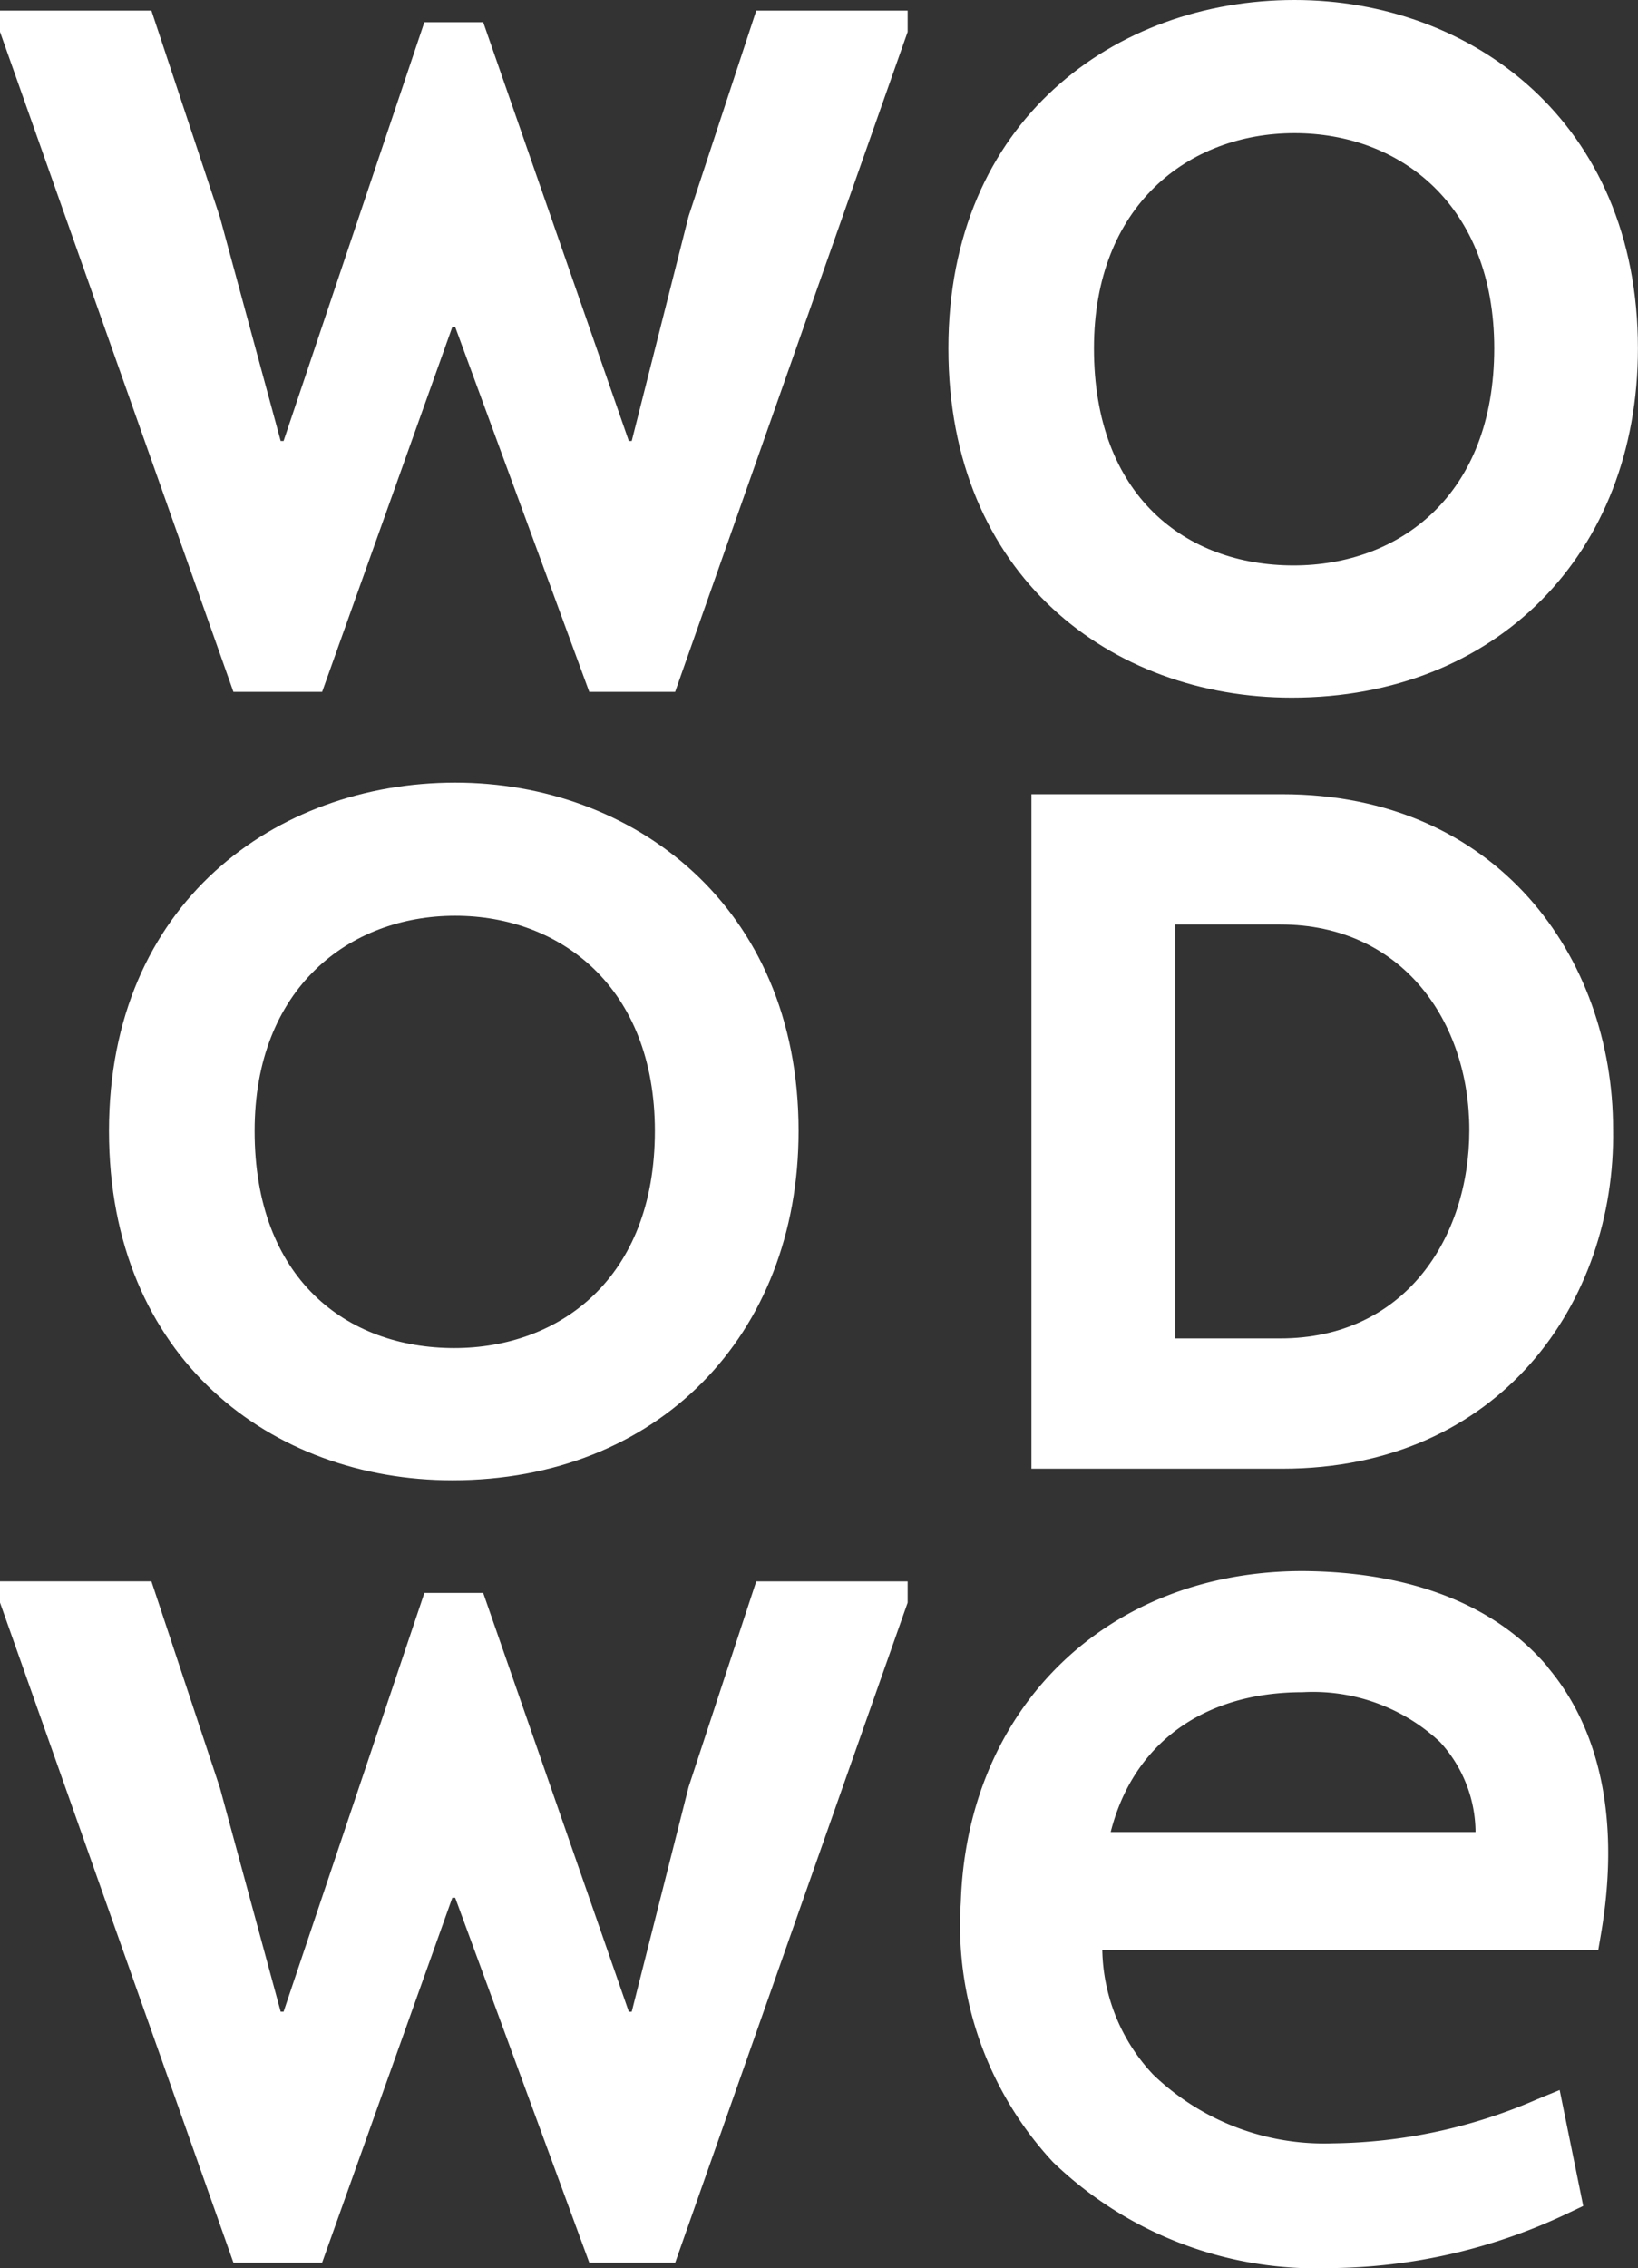
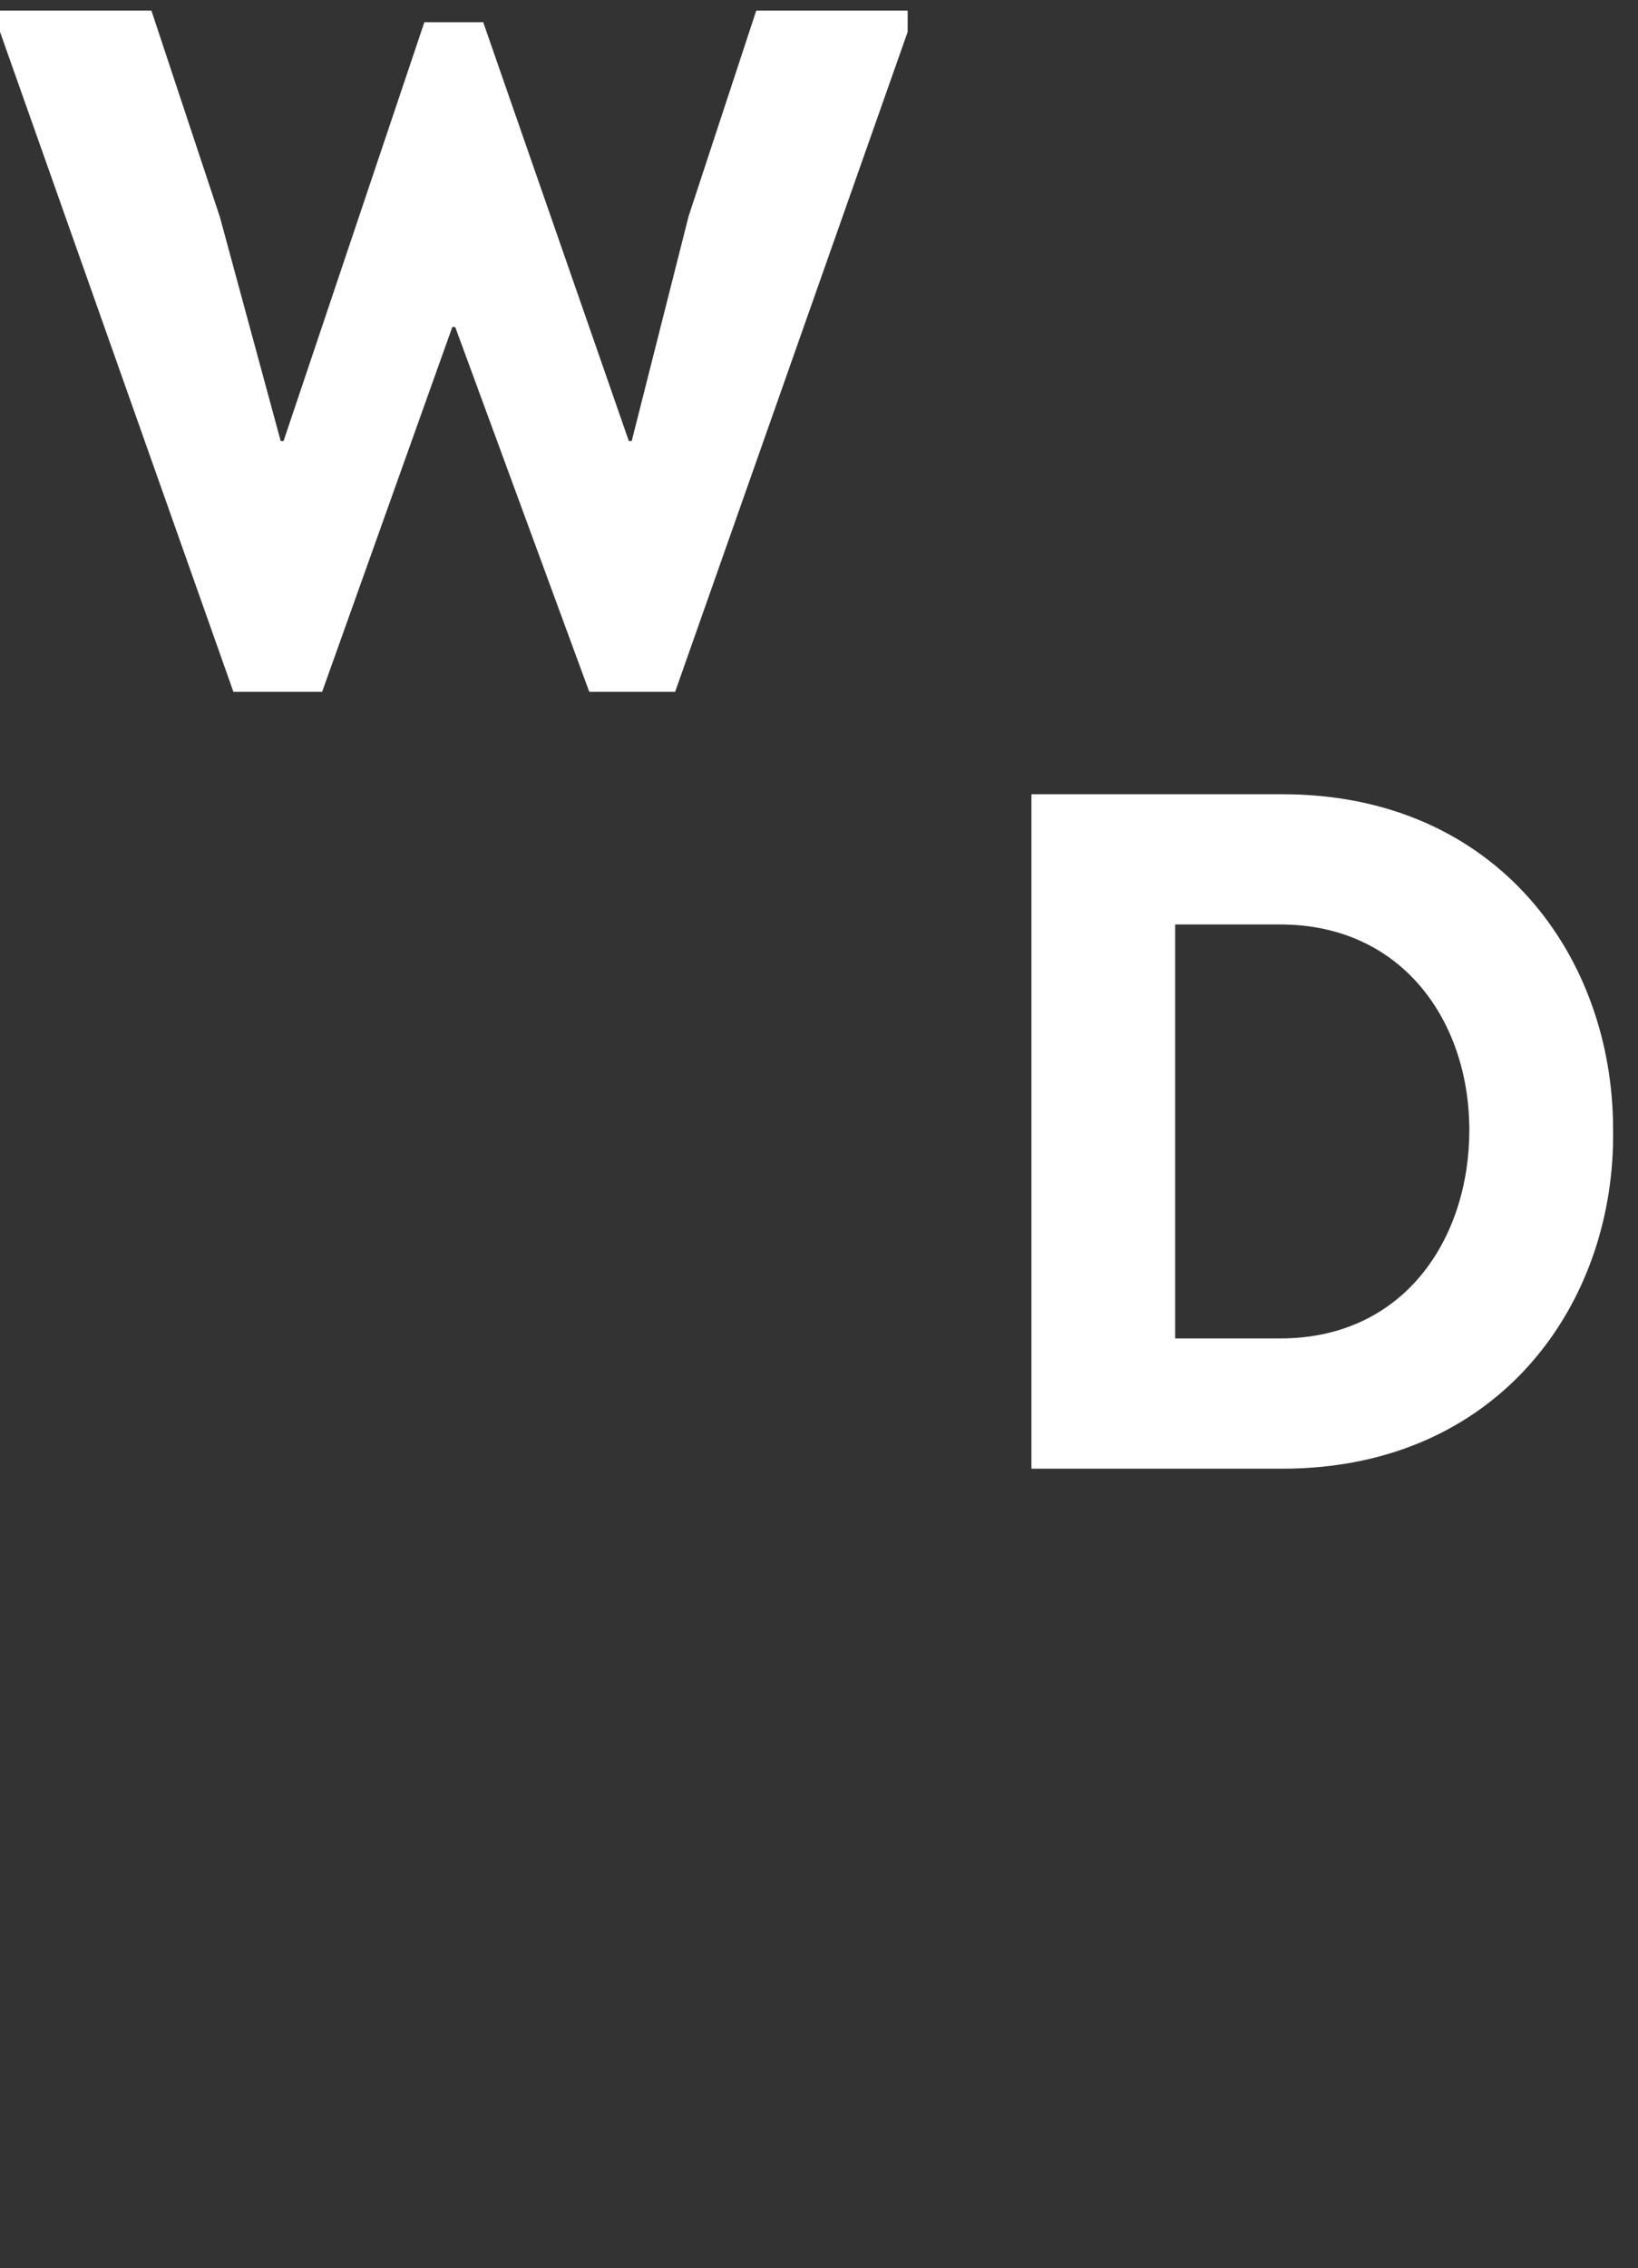
<svg xmlns="http://www.w3.org/2000/svg" width="67.825" height="93.871" viewBox="0 0 67.825 93.871">
  <rect x="0" y="0" width="67.825" height="93.871" fill="#333333" stroke="none" />
  <g id="Raggruppa_156" data-name="Raggruppa 156" transform="translate(0)">
    <g id="Raggruppa_157" data-name="Raggruppa 157">
      <path id="Tracciato_212" data-name="Tracciato 212" d="M20.008,1.817l6.03,17.333h.12l2.356-9.305,2.8-8.507h6.27v.879L27.955,29.533H24.4l-5.551-15.1h-.12l-5.391,15.1H9.665L0,2.216V1.338H6.27L9.106,9.884l2.516,9.266h.12L17.572,1.817Z" transform="translate(0 -0.898)" fill="#fff" />
-       <path id="Tracciato_213" data-name="Tracciato 213" d="M133.782,28.874c-7.468,0-14.217-5.032-14.217-14.457S126.474,0,133.9,0c7.308,0,14.217,5.032,14.217,14.417,0,8.506-5.871,14.457-14.337,14.457m.08-5.471c4.353,0,8.307-2.876,8.307-8.986,0-5.951-3.914-8.906-8.267-8.906-4.393,0-8.307,3-8.307,8.906,0,6.11,3.794,8.986,8.267,8.986" transform="translate(-80.295 0)" fill="#fff" />
-       <path id="Tracciato_214" data-name="Tracciato 214" d="M27.957,127.5c-7.468,0-14.217-5.032-14.217-14.457s6.909-14.417,14.337-14.417c7.308,0,14.217,5.032,14.217,14.417,0,8.506-5.871,14.457-14.337,14.457m.08-5.471c4.353,0,8.307-2.876,8.307-8.986,0-5.951-3.914-8.906-8.267-8.906-4.393,0-8.307,3-8.307,8.906,0,6.11,3.794,8.986,8.267,8.986" transform="translate(-9.227 -66.234)" fill="#fff" />
      <path id="Tracciato_215" data-name="Tracciato 215" d="M140.421,100.087c8.906,0,13.7,6.749,13.7,13.858.12,7.149-4.672,14.058-13.7,14.058H130.037V100.087Zm-.08,22.524c5.152,0,7.828-4.153,7.828-8.626s-2.756-8.507-7.828-8.507h-4.353v17.133Z" transform="translate(-87.328 -67.215)" fill="#fff" />
-       <path id="Tracciato_216" data-name="Tracciato 216" d="M145.438,201.972c-2.167-2.582-5.681-3.961-10.168-3.988-8.068,0-13.888,5.631-14.153,13.7a14.4,14.4,0,0,0,3.821,10.766,15.707,15.707,0,0,0,11.464,4.383,23.325,23.325,0,0,0,9.9-2.292l.587-.278-.976-4.8-.928.381a21.809,21.809,0,0,1-8.478,1.826,10.22,10.22,0,0,1-7.421-2.841,7.713,7.713,0,0,1-2.111-5.156h20.535l.118-.69c.775-4.566.017-8.371-2.193-11m-18.112,6.8c.921-3.643,3.828-5.786,7.945-5.786a7.7,7.7,0,0,1,5.689,2.06,5.556,5.556,0,0,1,1.473,3.726Z" transform="translate(-81.332 -132.959)" fill="#fff" />
-       <path id="Tracciato_217" data-name="Tracciato 217" d="M20.008,199.758l6.03,17.333h.12l2.356-9.305,2.8-8.507h6.27v.879l-9.625,27.317H24.4l-5.551-15.1h-.12l-5.391,15.1H9.665L0,200.157v-.879H6.27l2.836,8.546,2.516,9.266h.12l5.831-17.333Z" transform="translate(0 -133.828)" fill="#fff" />
    </g>
  </g>
</svg>